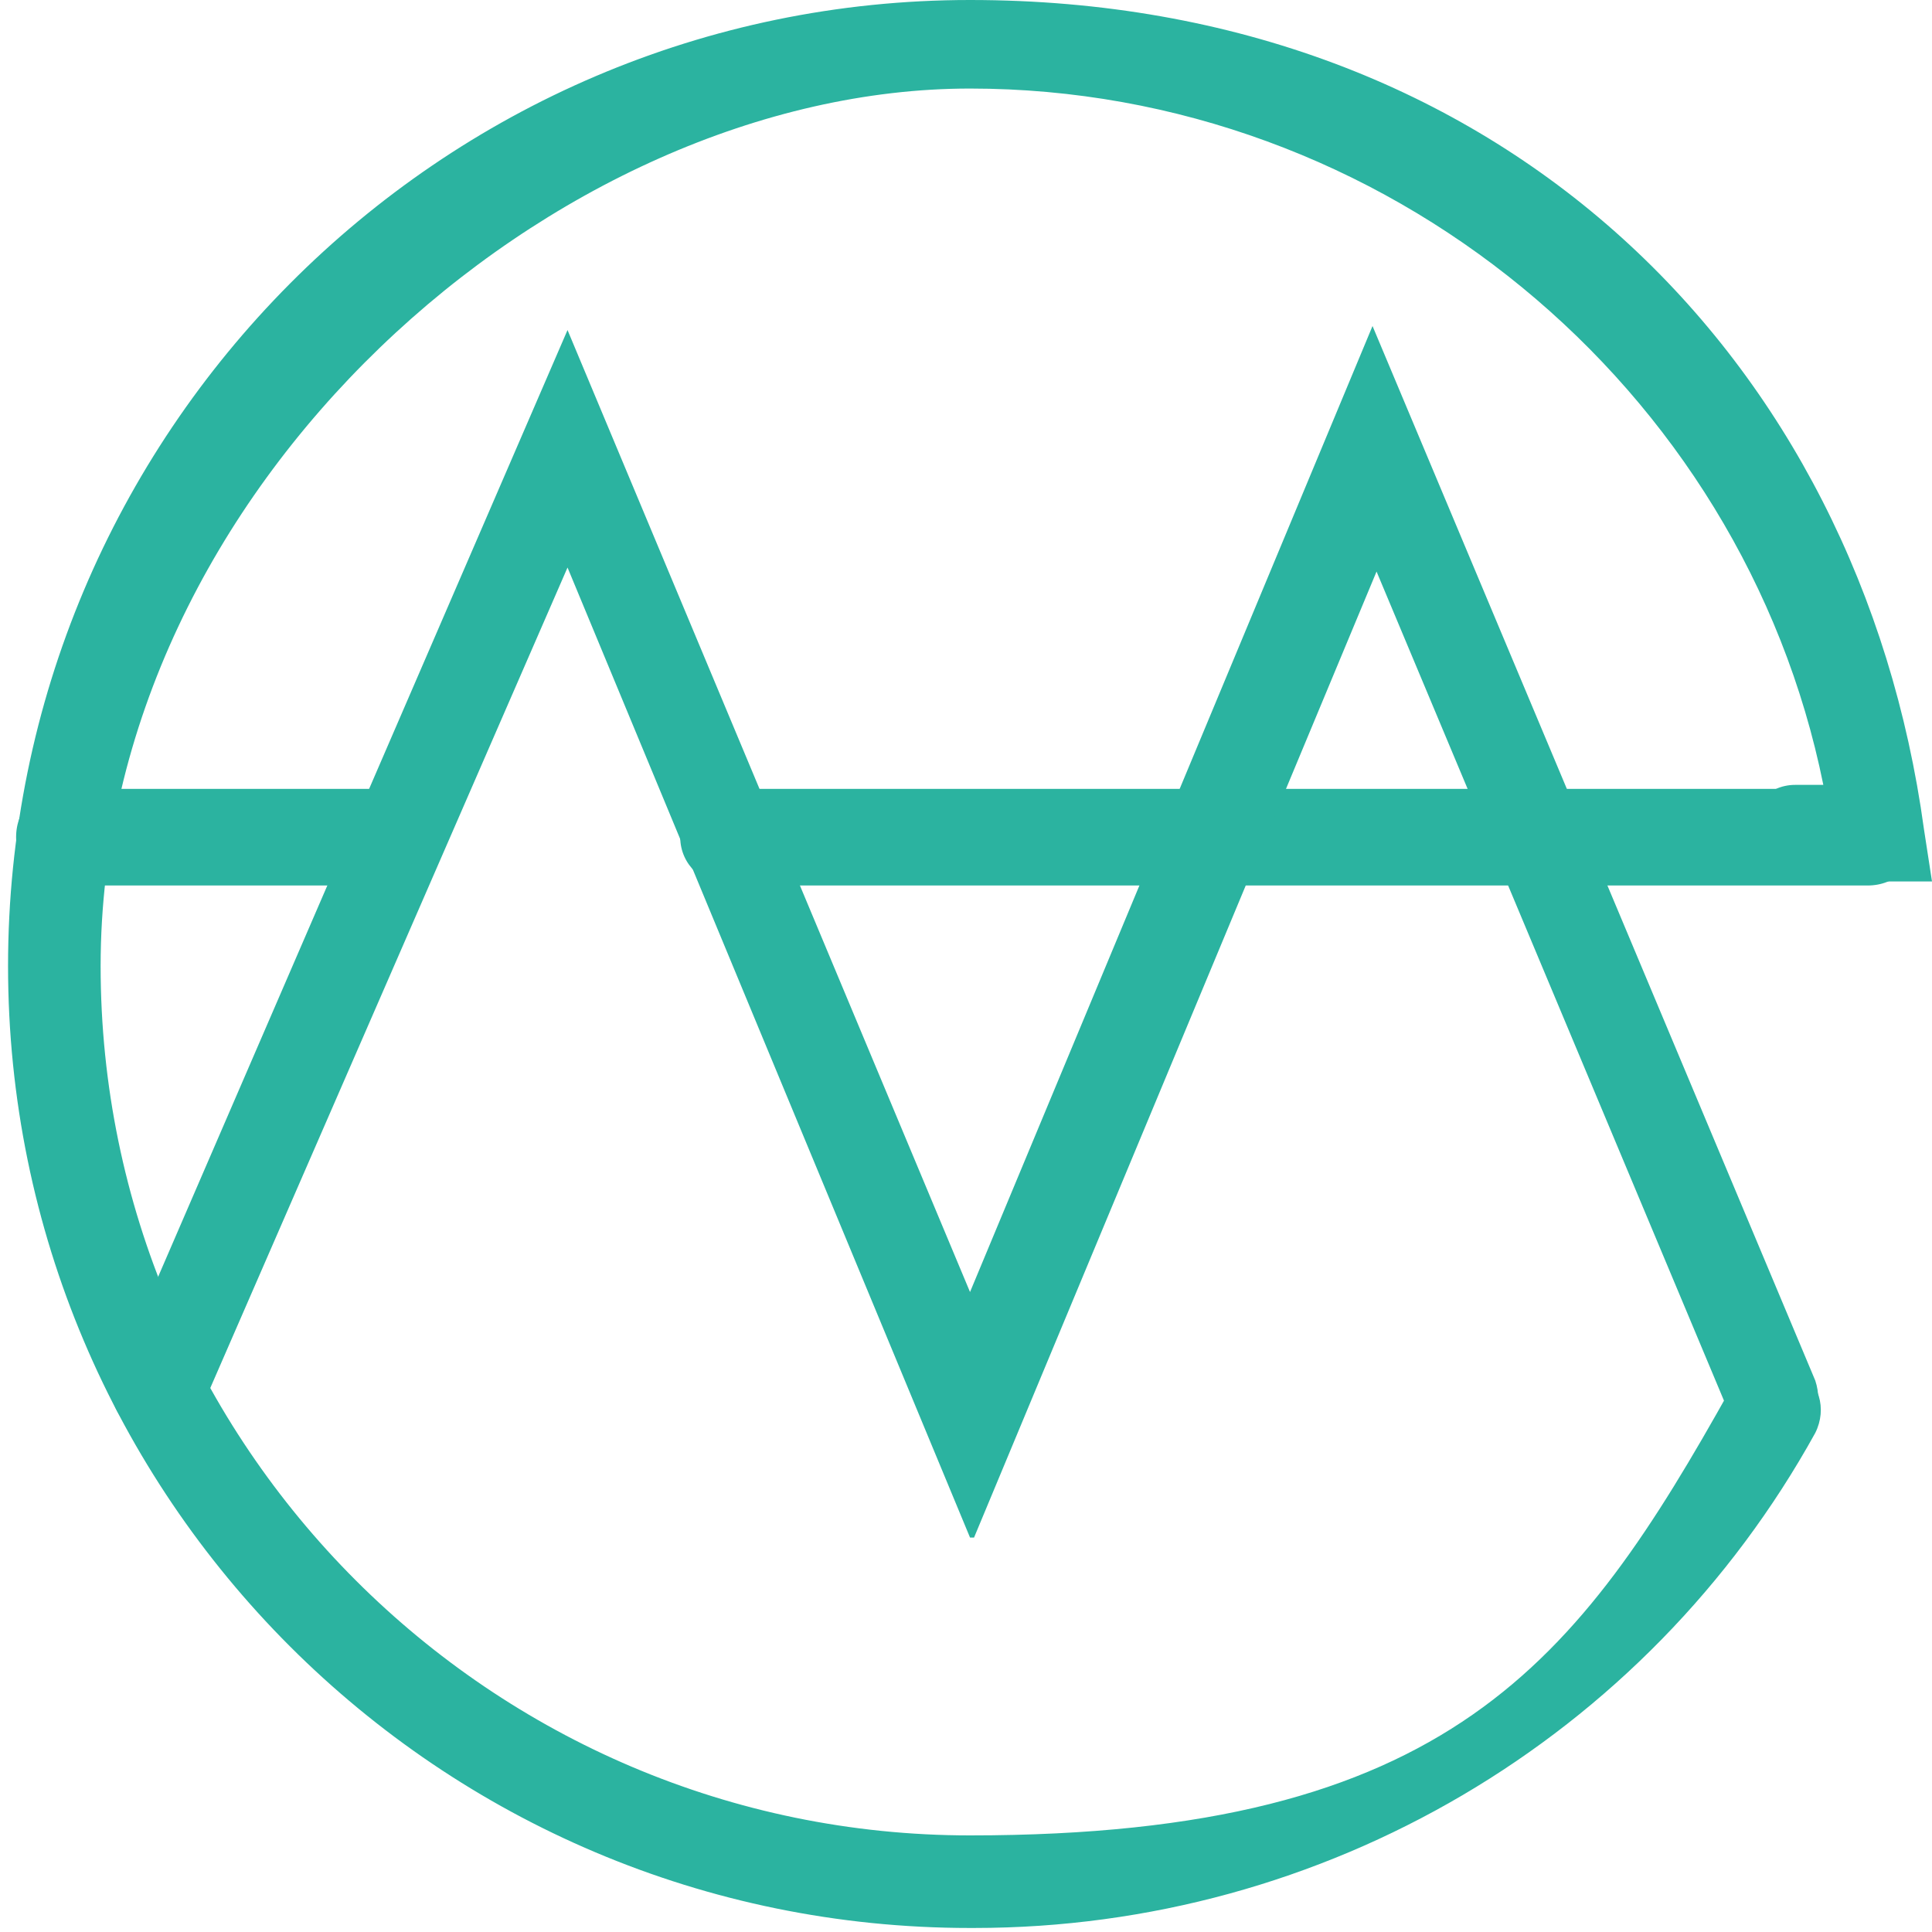
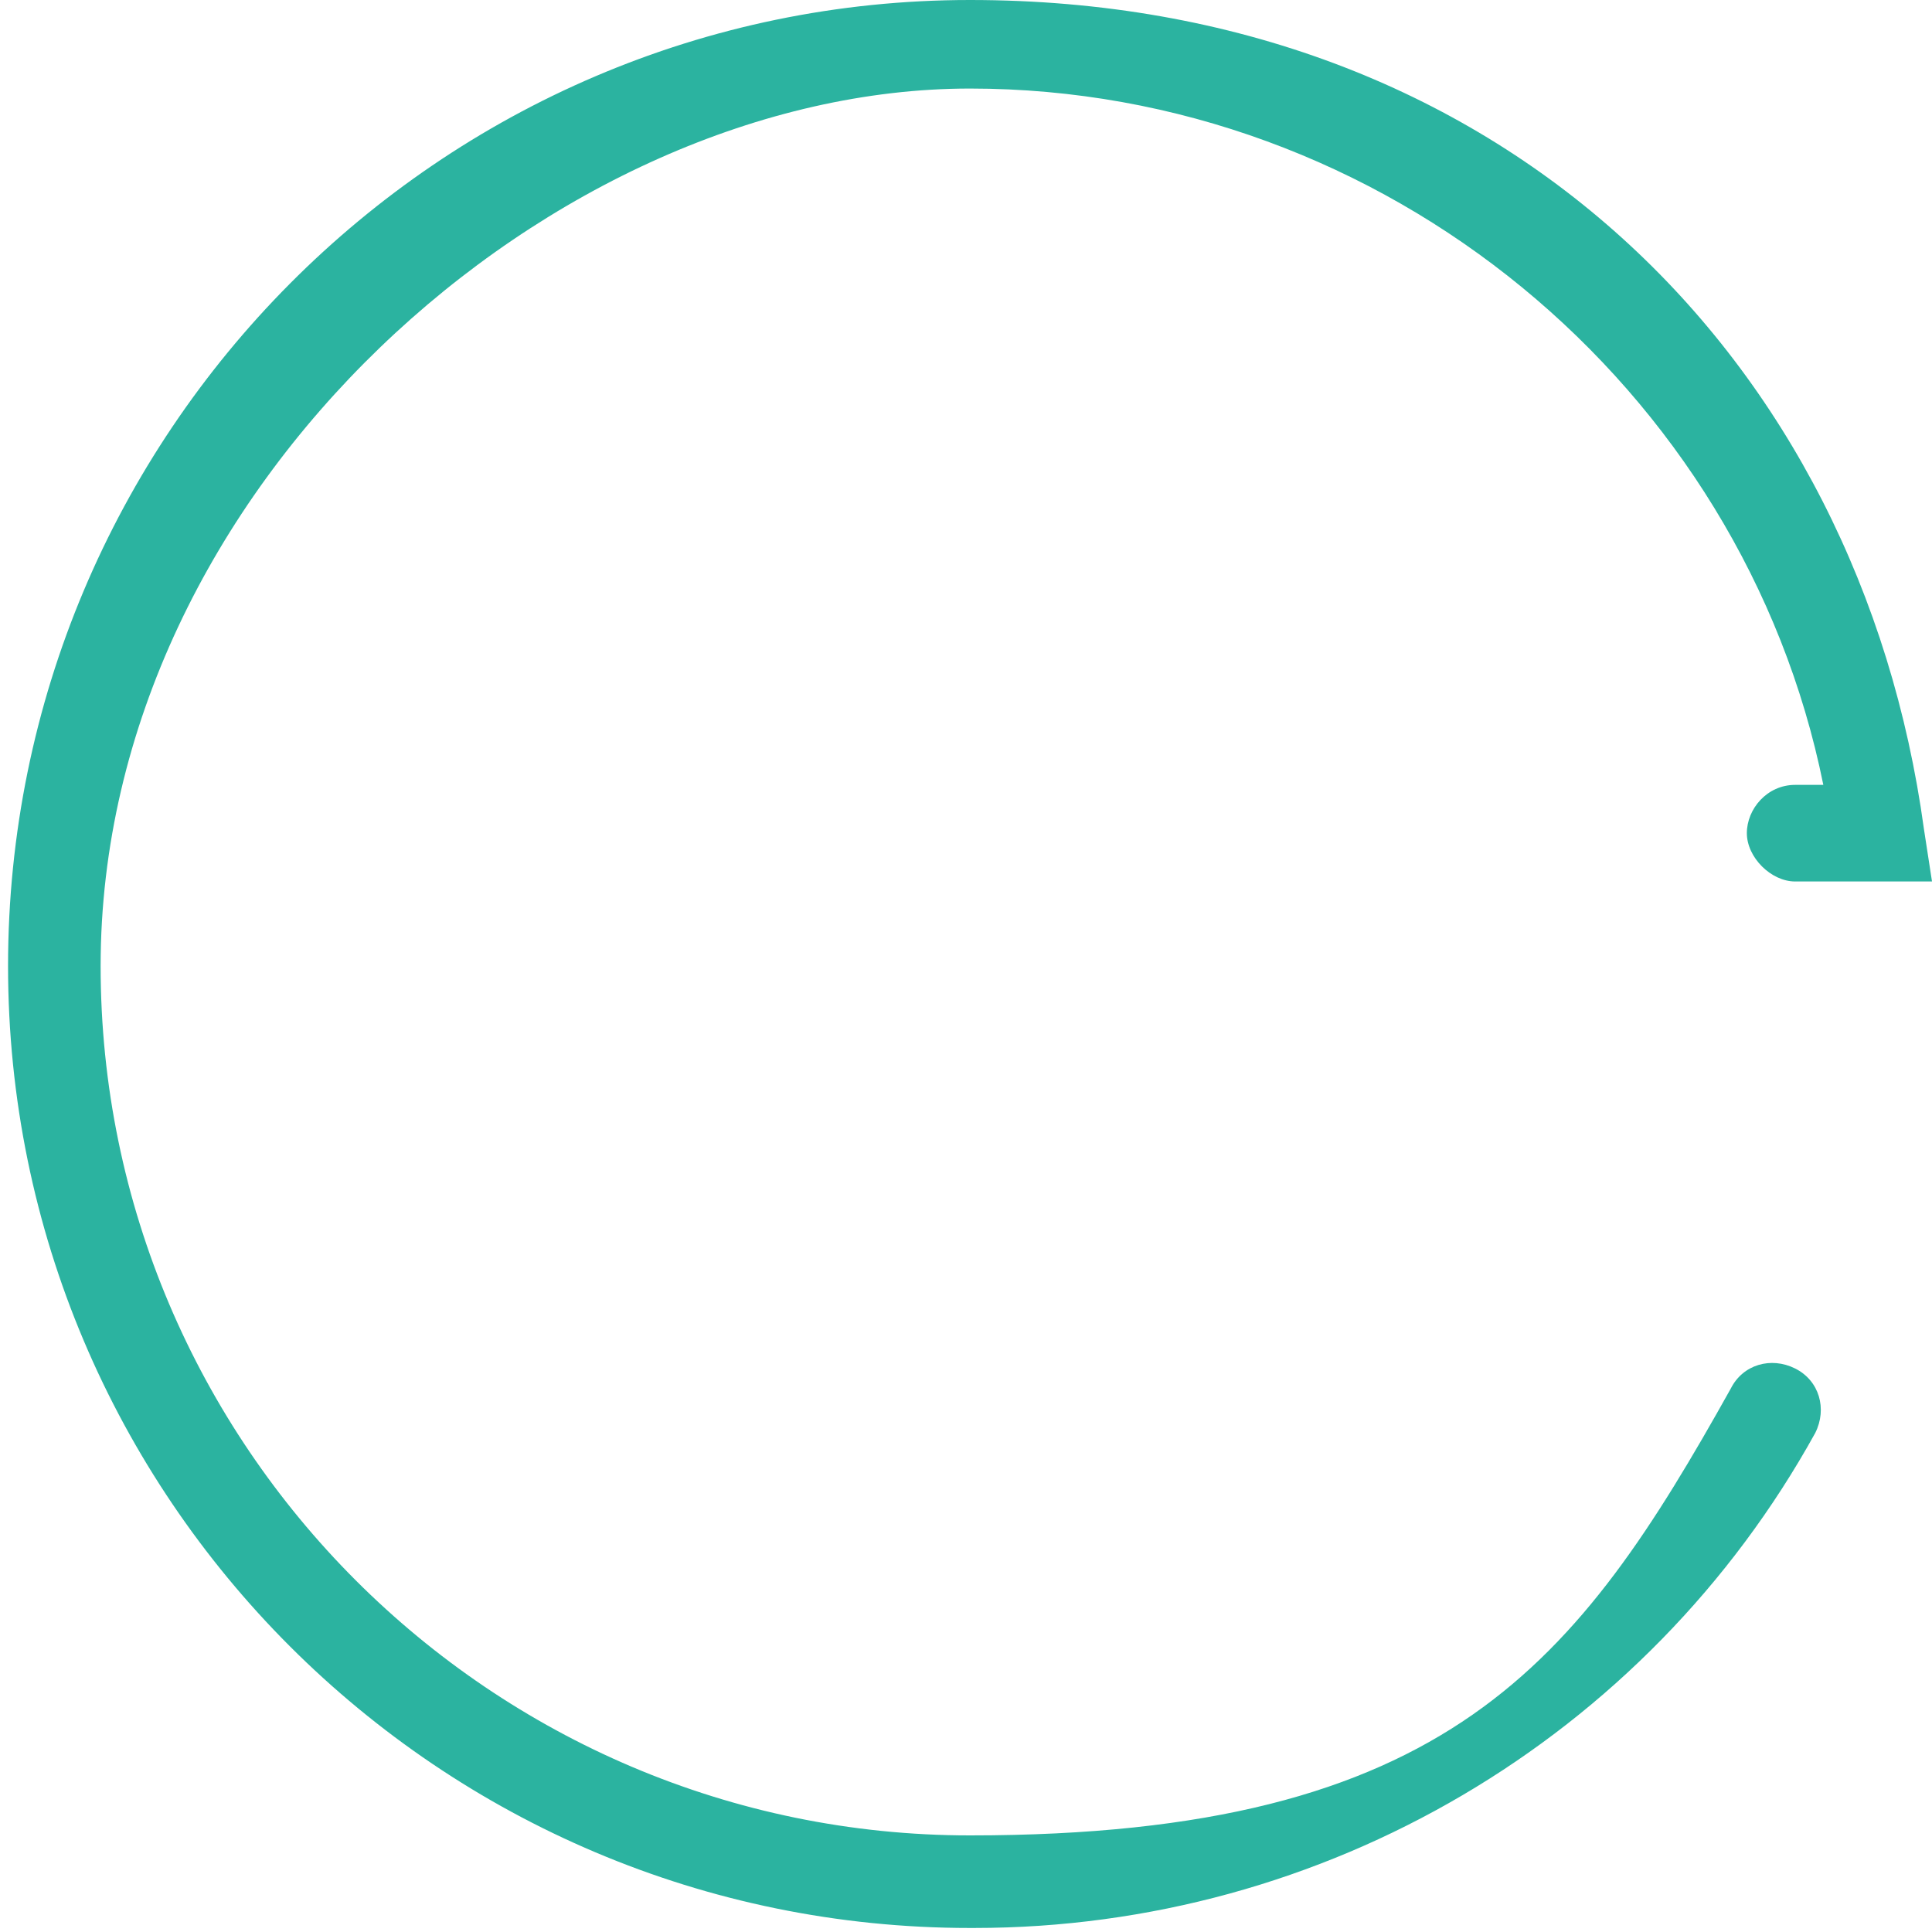
<svg xmlns="http://www.w3.org/2000/svg" viewBox="0 0 48 48" version="1.1" data-name="Calque 1" id="Calque_1">
  <defs>
    <style>
      .cls-1 {
        fill: #2bb3a0;
        stroke-width: 0px;
      }
    </style>
  </defs>
  <path d="M24.1,47.9C10.9,47.9.2,37.2.2,24S10.9,0,24.1,0s22.1,8.9,23.7,20.6l.2,1.3h-3.4c-.6,0-1.2-.6-1.2-1.2,0-.6.5-1.2,1.2-1.2h.7c-2-9.9-10.9-17.3-21.2-17.3S2.5,12.1,2.5,24s9.7,21.6,21.6,21.6,15.1-4.3,18.9-11.1c.3-.6,1-.8,1.6-.5.6.3.8,1,.5,1.6-4.2,7.6-12.2,12.3-20.9,12.3Z" class="cls-1" />
-   <path d="M46.4,22h-28.3c-.6,0-1.2-.5-1.2-1.2s.5-1.2,1.2-1.2h28.3c.6,0,1.2.5,1.2,1.2s-.5,1.2-1.2,1.2Z" class="cls-1" />
-   <path d="M9.6,22H1.6c-.6,0-1.2-.5-1.2-1.2s.5-1.2,1.2-1.2h8c.6,0,1.2.5,1.2,1.2s-.5,1.2-1.2,1.2Z" class="cls-1" />
-   <path d="M24.1,38.2L14.1,14.1l-9.1,20.9c-.3.6-.9.9-1.5.6-.6-.3-.9-.9-.6-1.5L14.1,8.2l10,23.9,10-24,11,26.2c.2.6,0,1.3-.6,1.5-.6.3-1.3,0-1.5-.6l-8.8-21-10,24Z" class="cls-1" />
</svg>